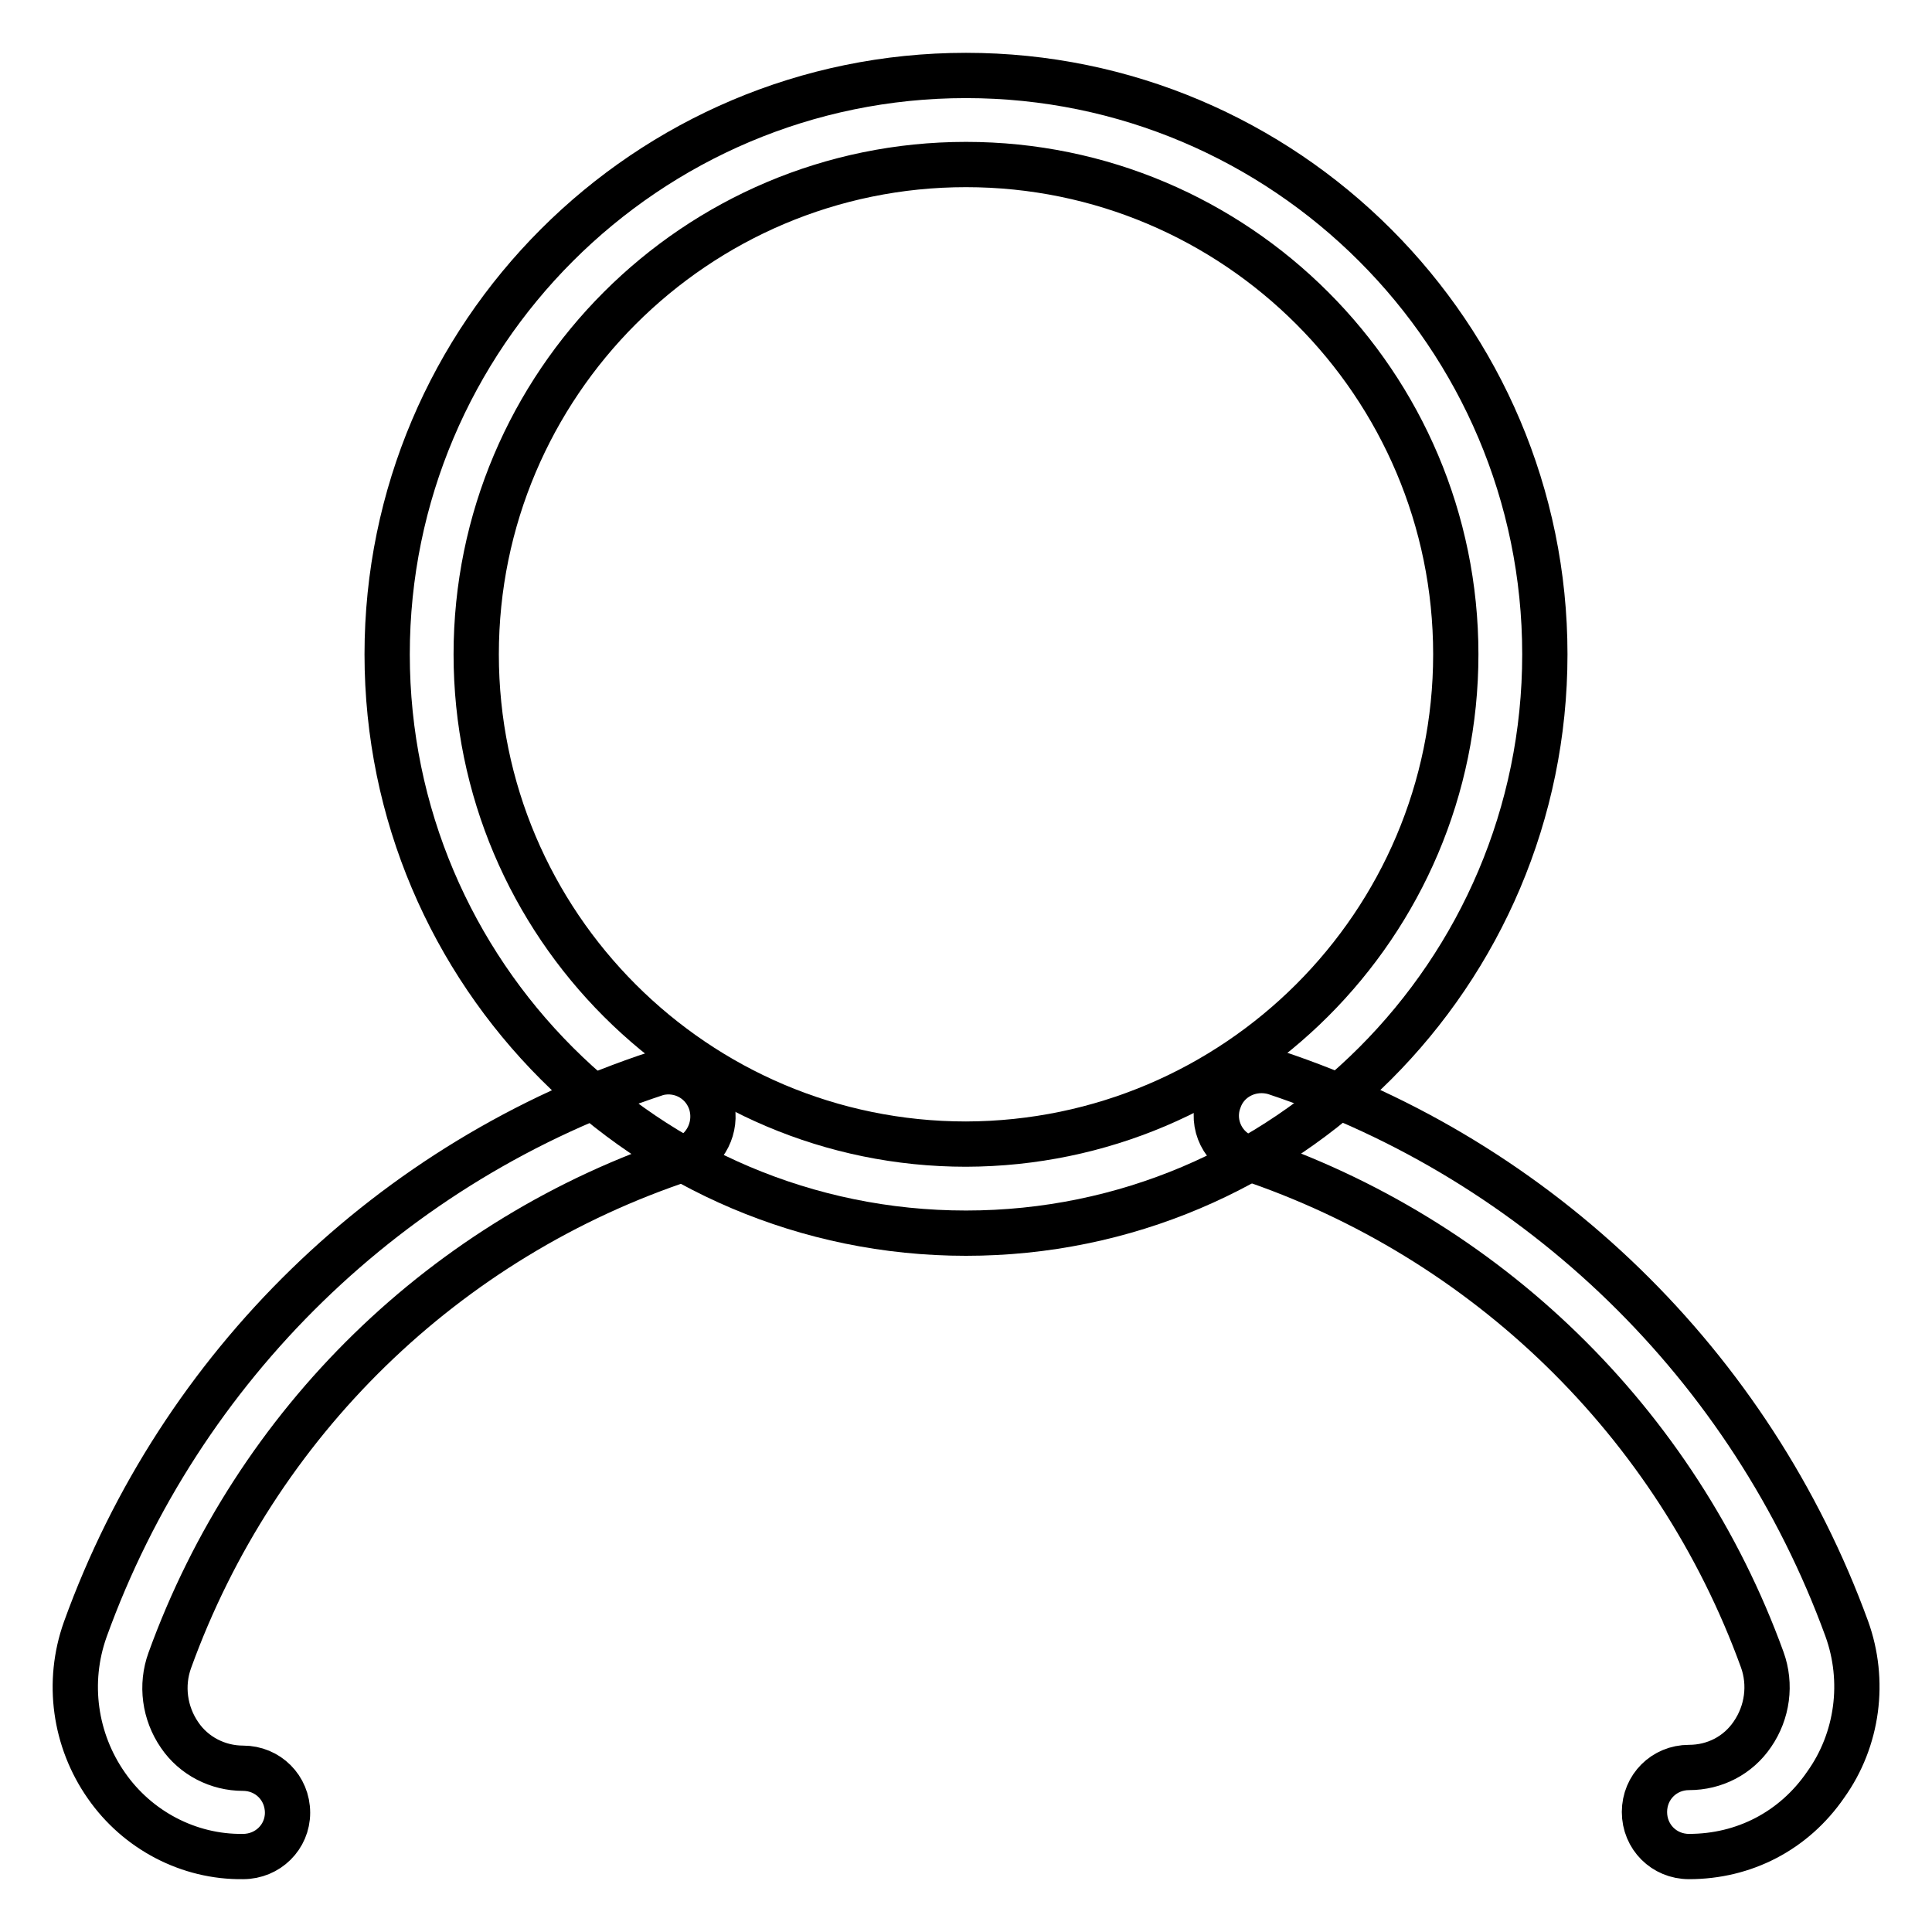
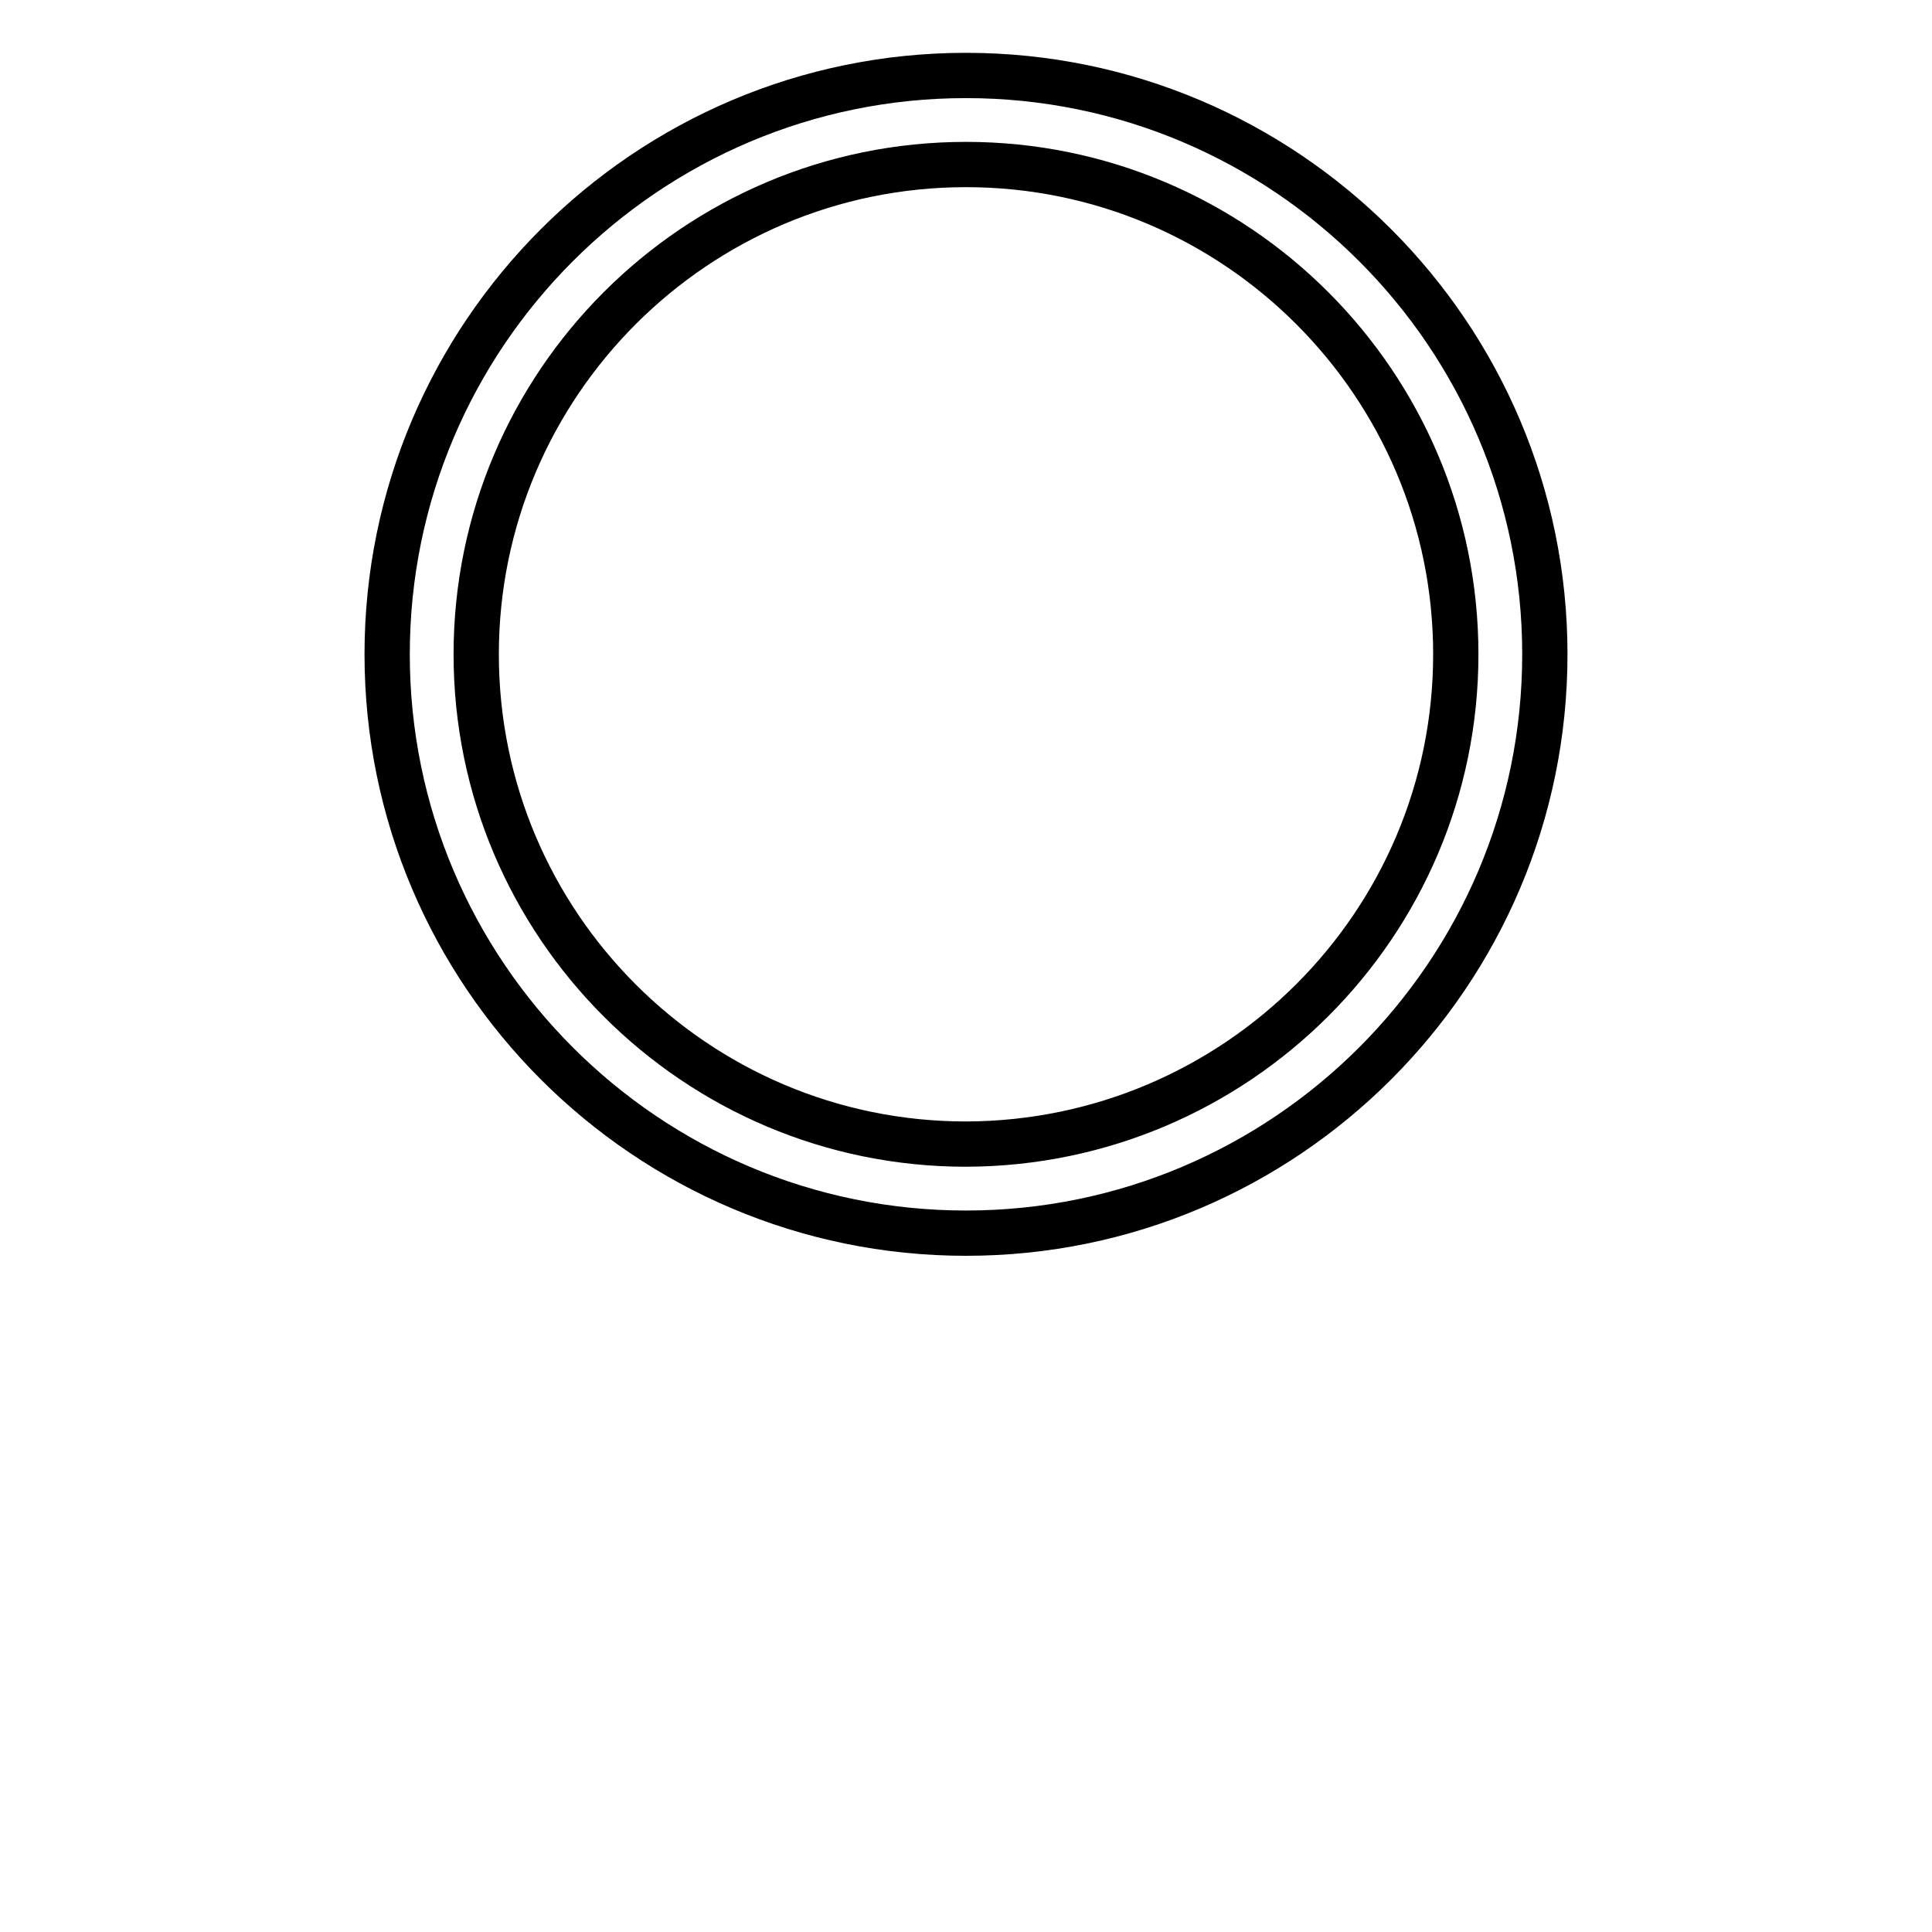
<svg xmlns="http://www.w3.org/2000/svg" version="1.1" x="0px" y="0px" viewBox="0 0 256 256" enable-background="new 0 0 256 256" xml:space="preserve">
  <g>
-     <path stroke-width="6" fill-opacity="0" stroke="#000000" d="M223.8,246c-3.3,0-5.9-2.6-5.9-5.9c0-3.3,2.6-5.9,5.9-5.9l0,0c3.4,0,6.5-1.6,8.4-4.4c2-2.9,2.5-6.6,1.3-9.9 c-11.4-31.4-36.6-55.9-68.3-66.5c-3.1-1-4.8-4.4-3.7-7.5c1-3.1,4.3-4.7,7.4-3.8c35.2,11.7,63.1,38.9,75.8,73.7 c2.5,6.9,1.5,14.7-2.8,20.7C237.7,242.6,231.1,246,223.8,246L223.8,246z M32.2,246c-7.2,0.1-14-3.5-18.1-9.4 c-4.2-6-5.3-13.7-2.8-20.7c12.6-34.9,40.5-62.1,75.8-73.7c3.2-0.8,6.4,1.1,7.2,4.3c0.7,2.9-0.8,5.9-3.5,7 c-31.8,10.5-56.9,35-68.3,66.5c-1.2,3.3-0.7,7,1.3,9.9c1.9,2.8,5.1,4.4,8.4,4.4c3.3,0,5.9,2.6,5.9,5.9 C38.1,243.4,35.5,246,32.2,246L32.2,246z" />
    <path stroke-width="6" fill-opacity="0" stroke="#000000" d="M128,163.4c-42.3,0-76.7-34.4-76.7-76.7C51.3,44.4,85.7,10,128,10c42.3,0,76.7,34.4,76.7,76.7 C204.7,129,170.3,163.4,128,163.4z M128,21.8c-35.8,0-64.9,29.1-64.9,64.9c0,35.8,29.1,64.9,64.9,64.9 c35.8-0.1,64.9-29.1,64.9-64.9C192.9,50.9,163.8,21.8,128,21.8z" />
  </g>
</svg>